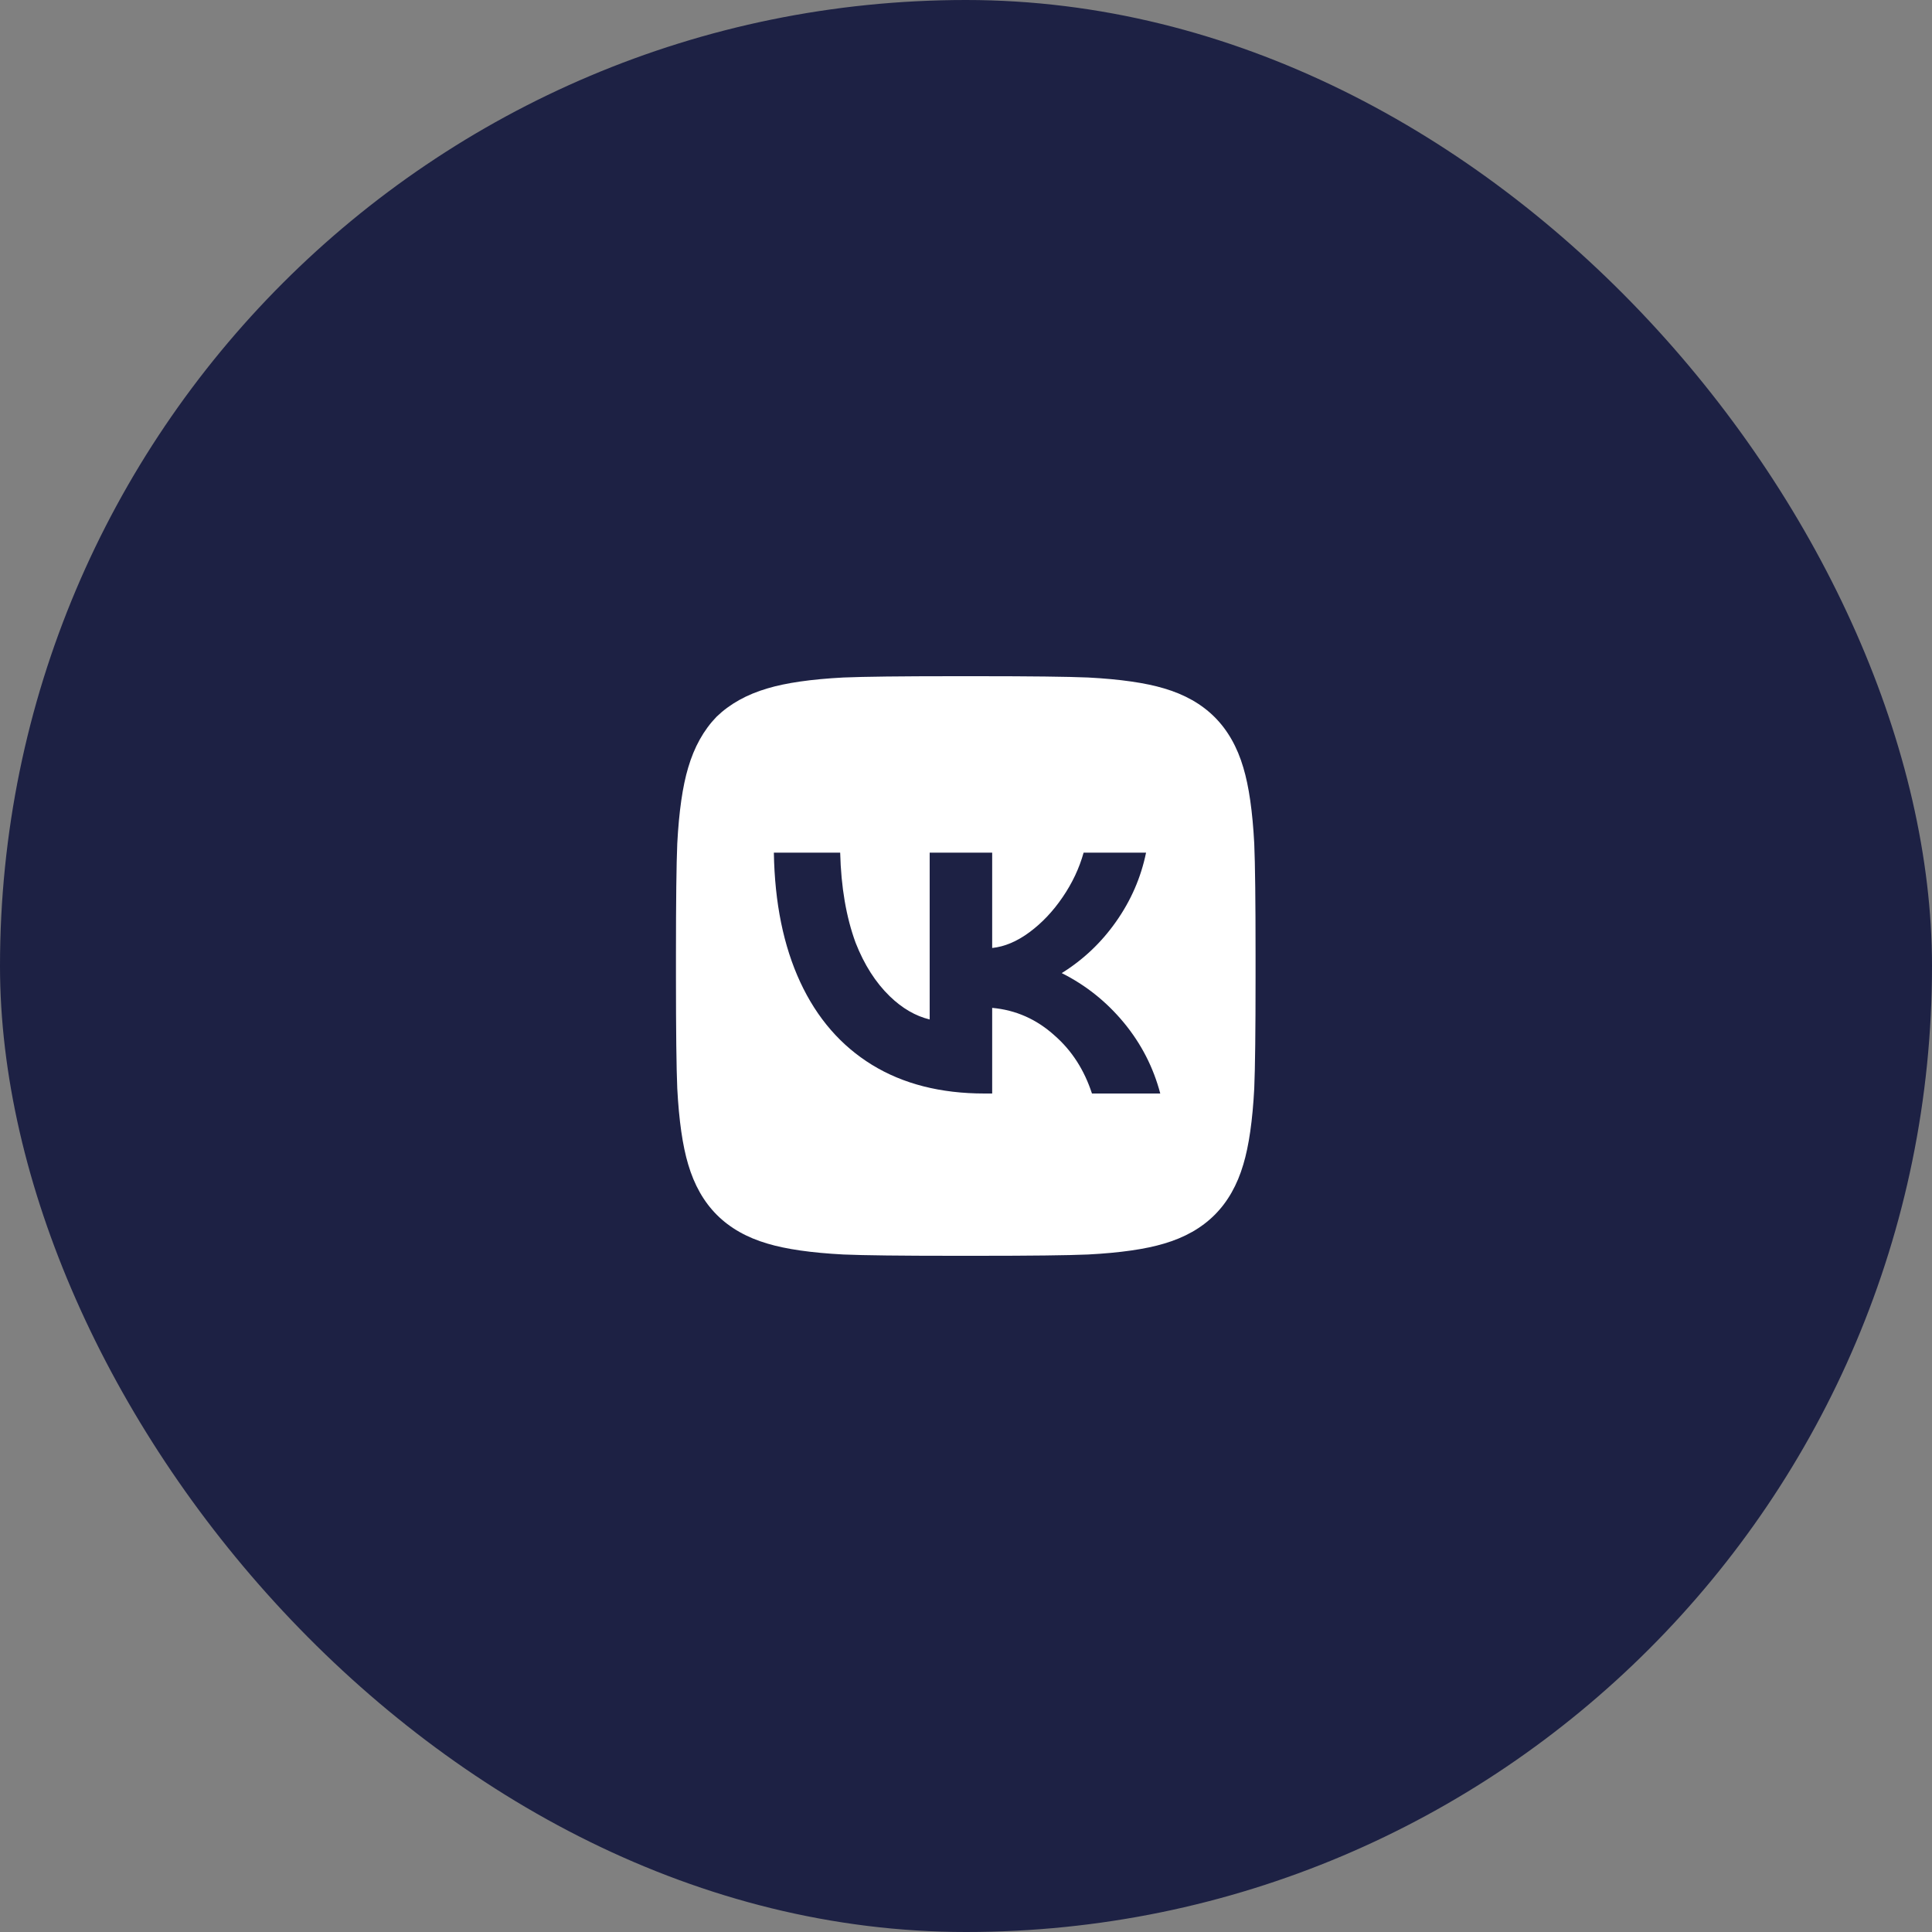
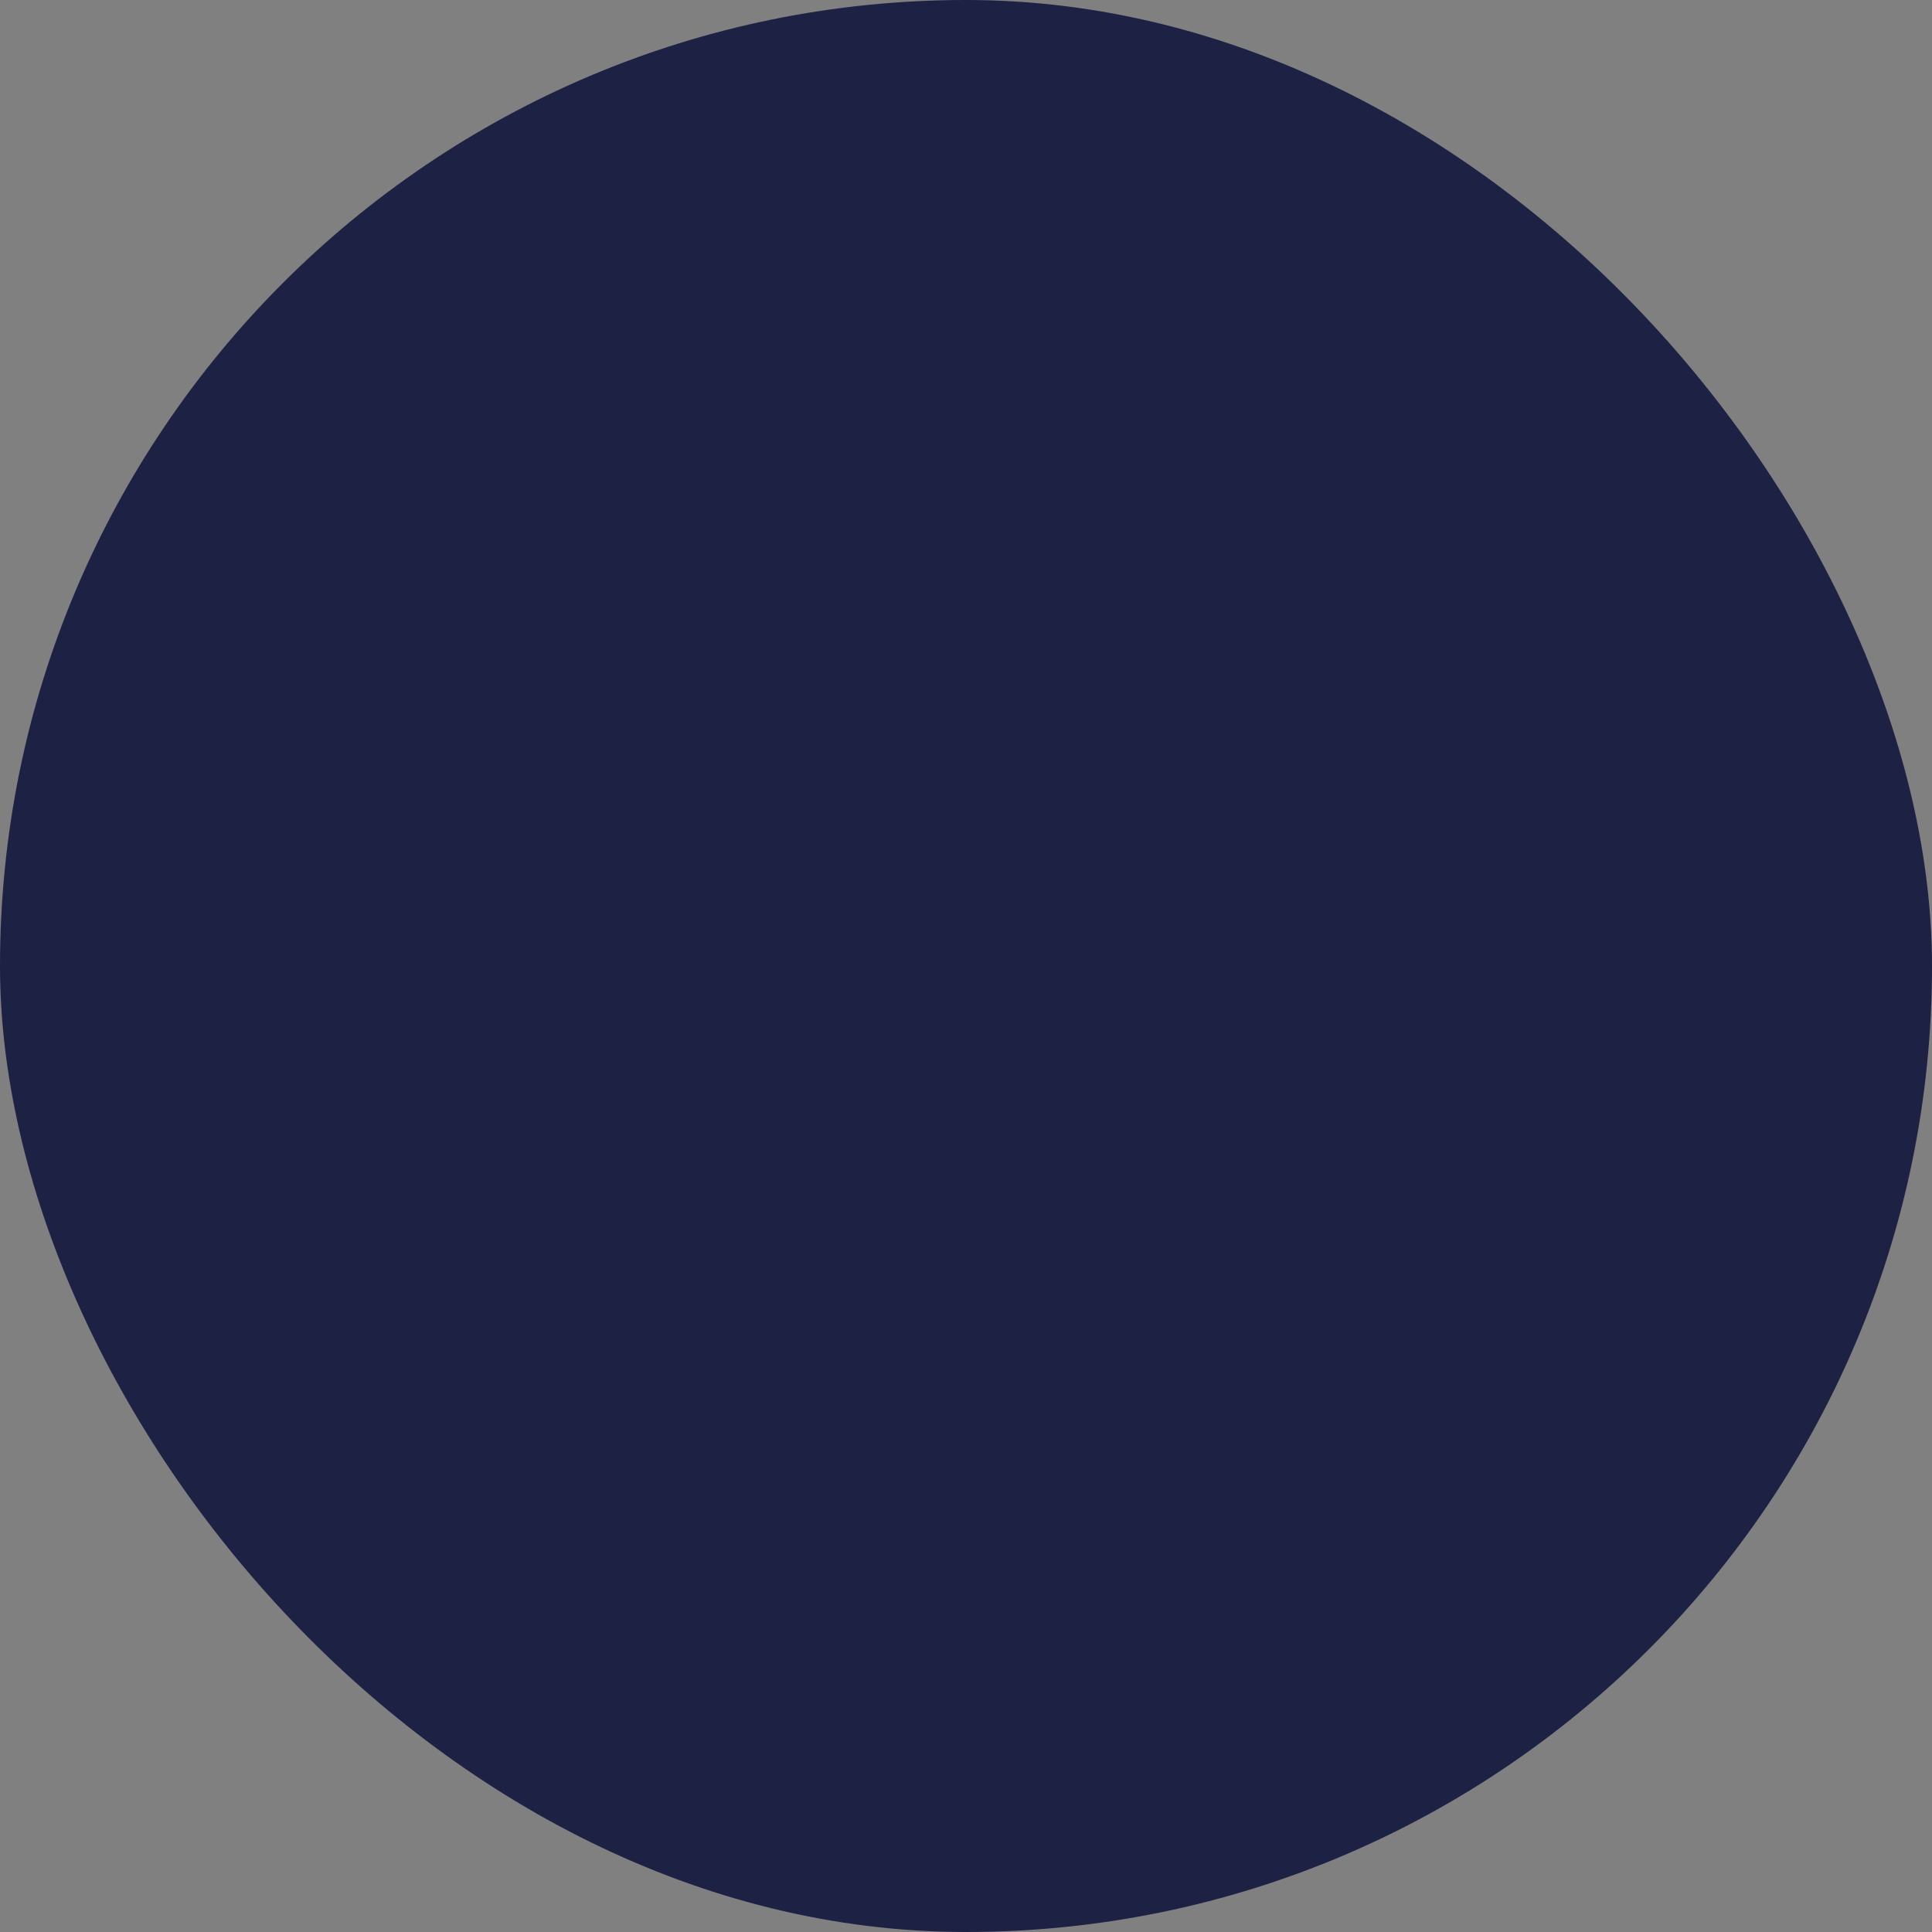
<svg xmlns="http://www.w3.org/2000/svg" width="40" height="40" viewBox="0 0 40 40" fill="none">
  <rect x="0" y="0" width="40" height="40" fill="#808080" stroke="none" />
  <rect width="40" height="40" rx="20" fill="#1D2144" />
-   <path d="M14.835 14.84C14.568 15.116 14.373 15.467 14.248 15.893C14.133 16.276 14.057 16.8 14.022 17.467C14.004 17.893 13.995 18.658 13.995 19.76V20.24C13.995 21.342 14.004 22.107 14.022 22.533C14.057 23.2 14.133 23.724 14.248 24.107C14.373 24.533 14.571 24.882 14.842 25.153C15.113 25.424 15.462 25.622 15.888 25.747C16.271 25.862 16.795 25.938 17.462 25.973C17.888 25.991 18.653 26 19.755 26H20.235C21.337 26 22.102 25.991 22.528 25.973C23.195 25.938 23.719 25.862 24.102 25.747C24.528 25.622 24.877 25.424 25.148 25.153C25.419 24.882 25.617 24.533 25.742 24.107C25.857 23.724 25.933 23.2 25.968 22.533C25.986 22.107 25.995 21.342 25.995 20.24V19.76C25.995 18.658 25.986 17.893 25.968 17.467C25.933 16.8 25.857 16.276 25.742 15.893C25.617 15.467 25.419 15.118 25.148 14.847C24.877 14.576 24.528 14.378 24.102 14.253C23.719 14.138 23.195 14.062 22.528 14.027C22.102 14.009 21.337 14 20.235 14H19.755C18.653 14 17.888 14.009 17.462 14.027C16.795 14.062 16.271 14.138 15.888 14.253C15.462 14.378 15.111 14.573 14.835 14.84ZM16.022 17.653H17.395C17.413 18.364 17.519 18.987 17.715 19.52C17.893 19.973 18.128 20.342 18.422 20.627C18.679 20.876 18.955 21.036 19.248 21.107V17.653H20.542V19.627C20.799 19.6 21.057 19.491 21.315 19.3C21.573 19.109 21.802 18.867 22.002 18.573C22.202 18.28 22.346 17.973 22.435 17.653H23.728C23.622 18.169 23.415 18.644 23.108 19.08C22.802 19.516 22.426 19.871 21.982 20.147C22.479 20.396 22.908 20.738 23.268 21.173C23.628 21.609 23.879 22.098 24.022 22.64H22.608C22.448 22.151 22.191 21.751 21.835 21.44C21.462 21.102 21.031 20.911 20.542 20.867V22.64H20.382C19.475 22.64 18.699 22.442 18.055 22.047C17.411 21.651 16.915 21.08 16.568 20.333C16.222 19.587 16.039 18.693 16.022 17.653Z" fill="white" />
</svg>